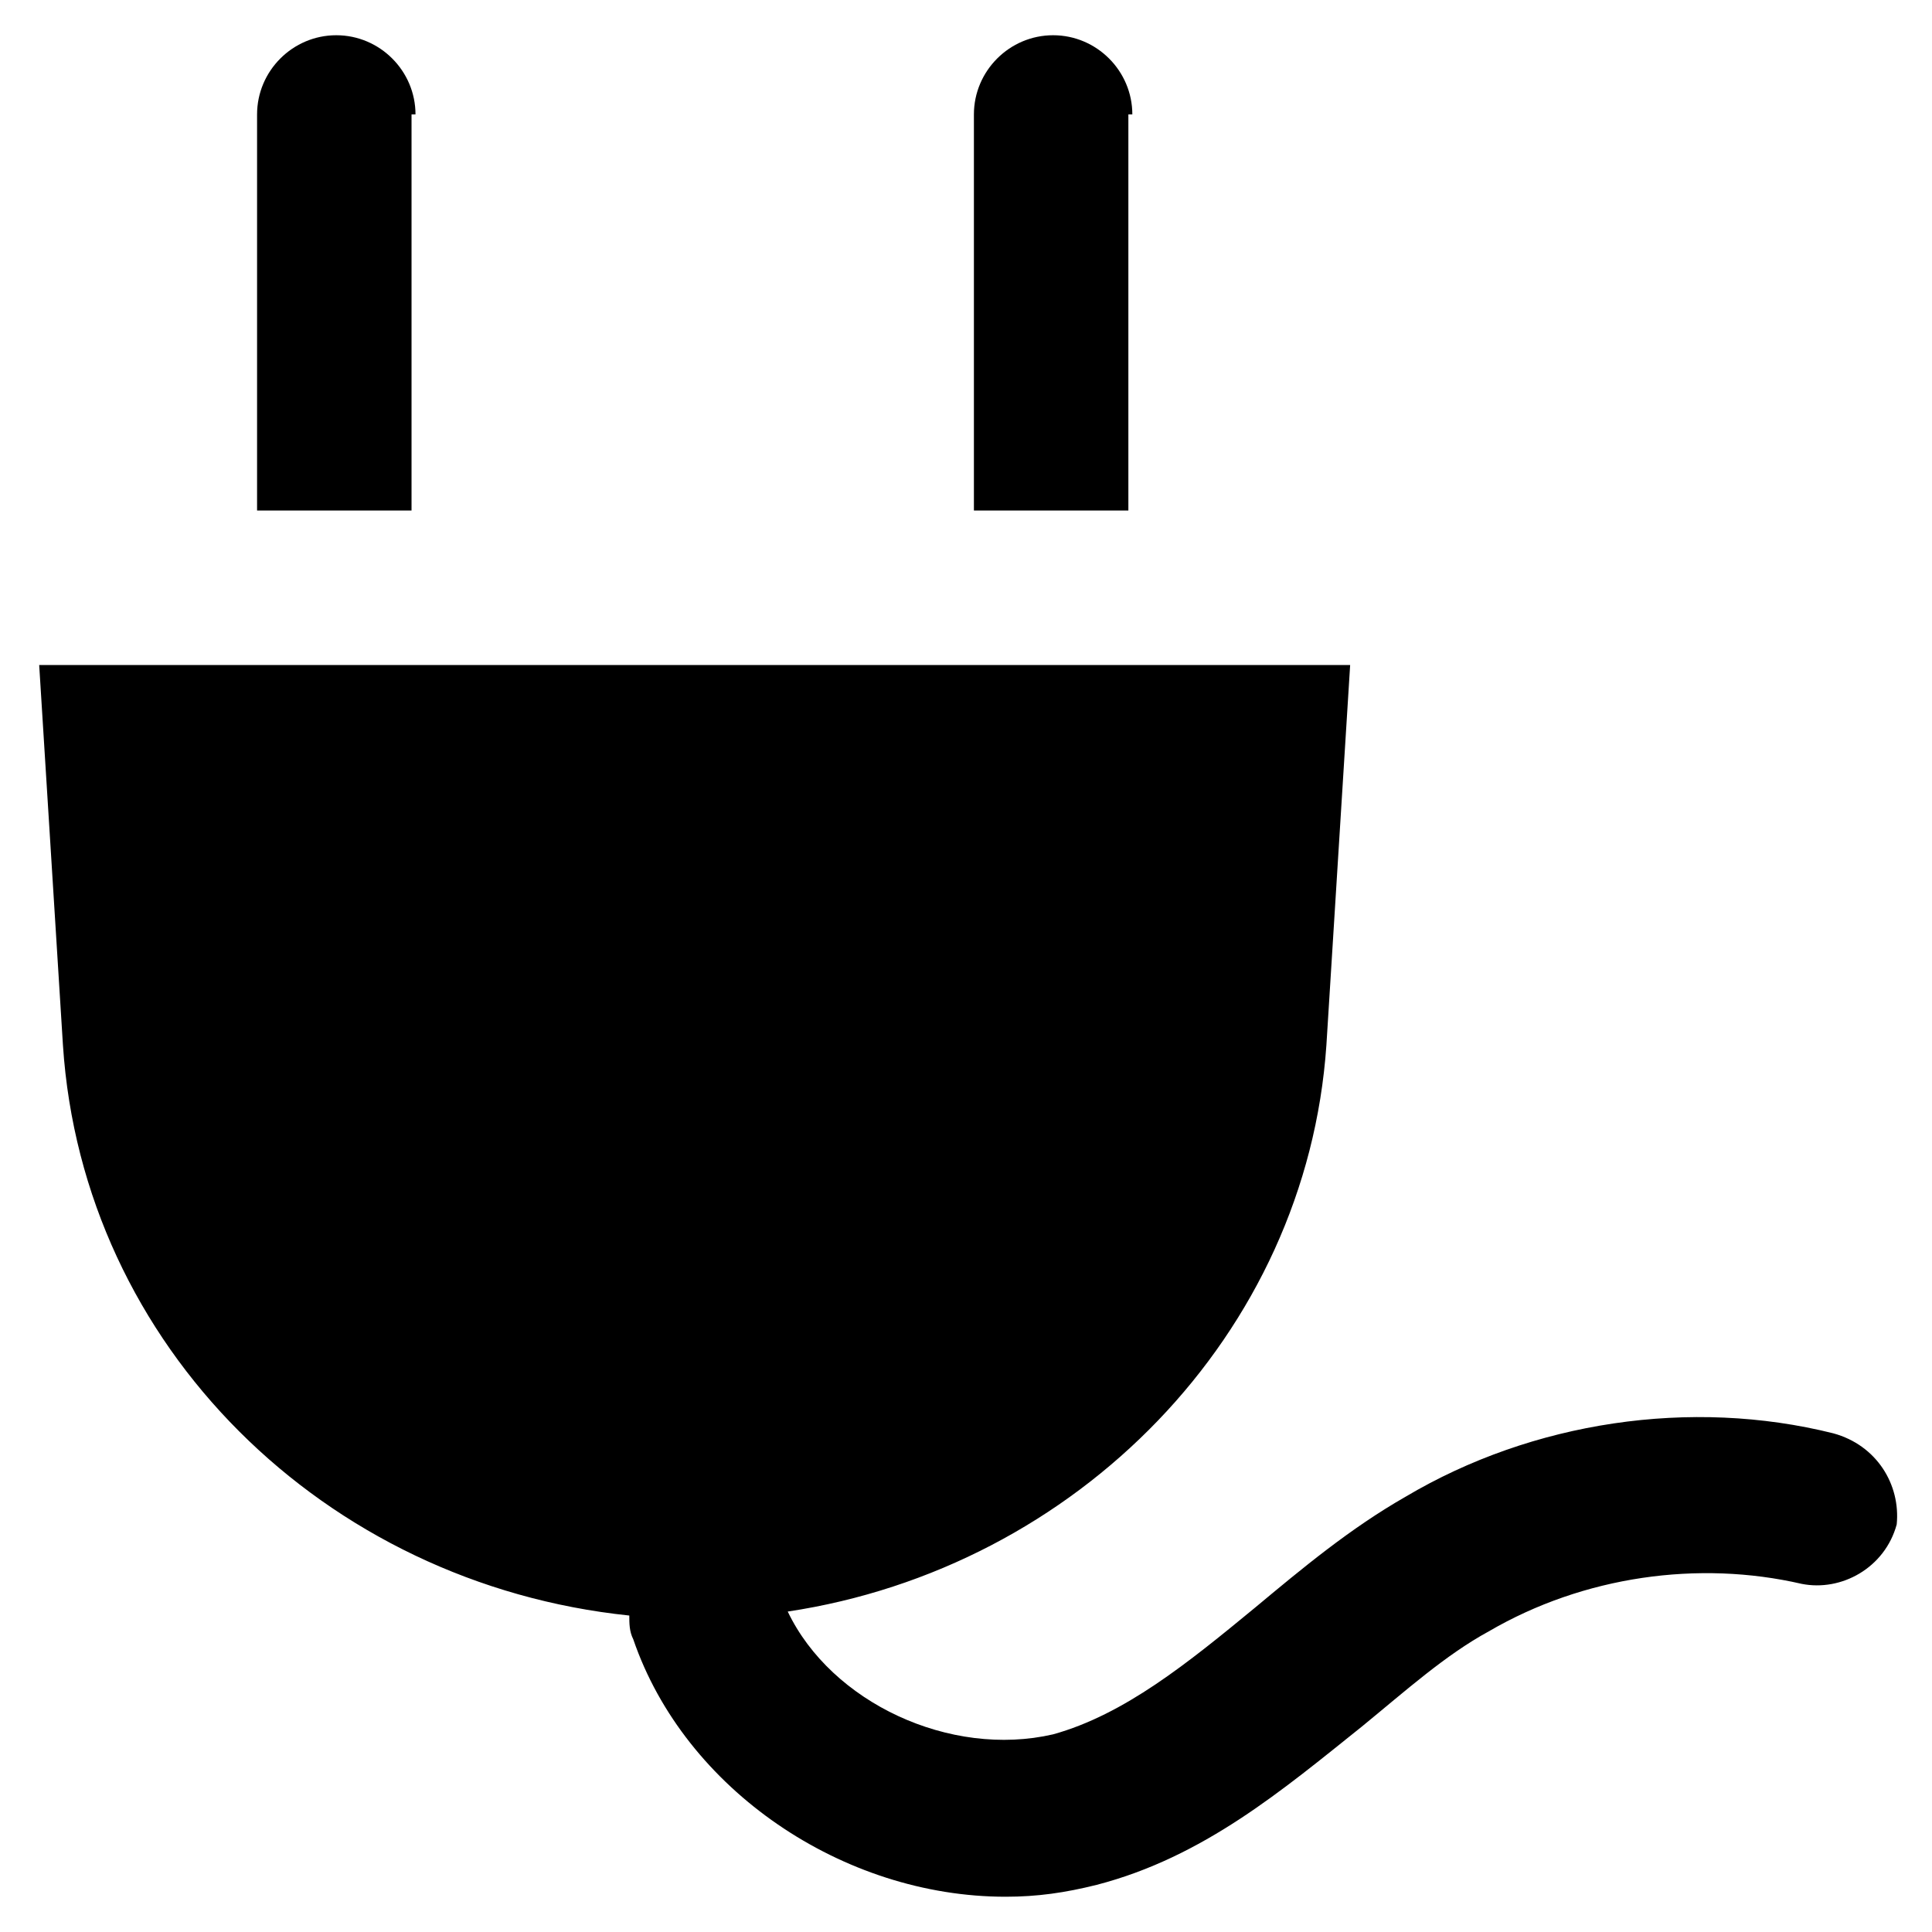
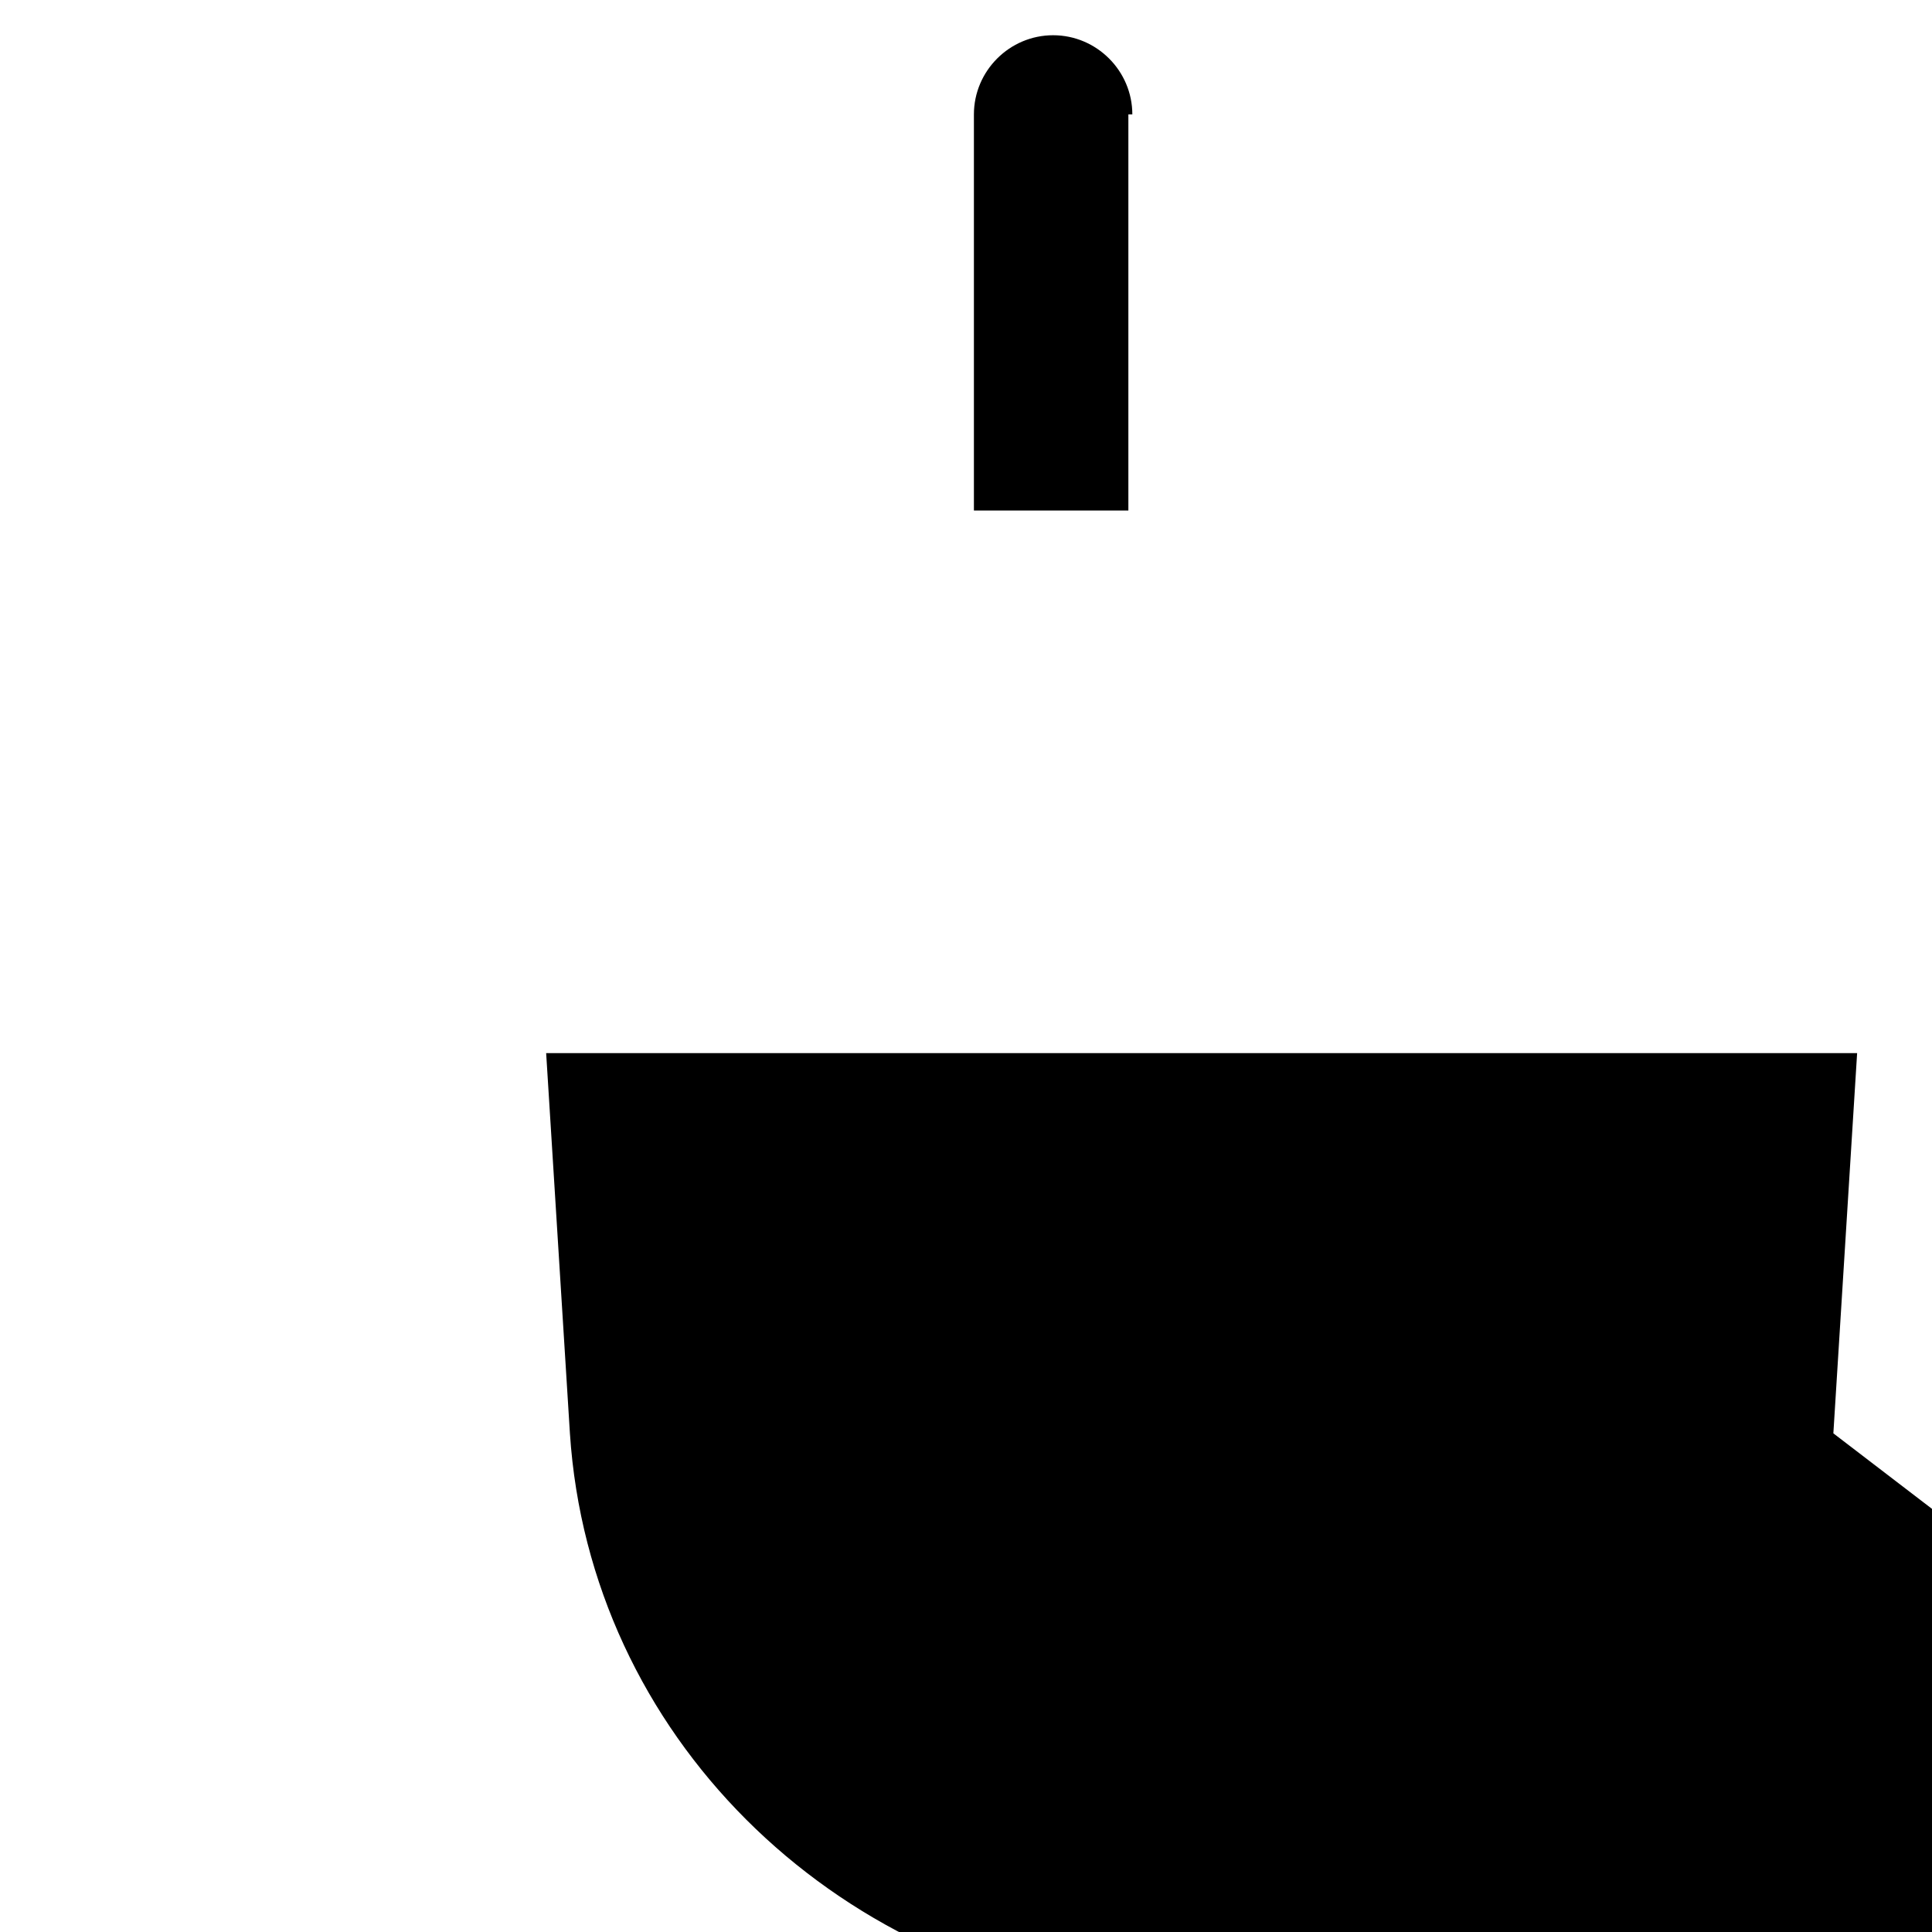
<svg xmlns="http://www.w3.org/2000/svg" fill="#000000" width="800px" height="800px" version="1.1" viewBox="144 144 512 512">
  <g>
-     <path d="m254.11 174.33c0-11.547-9.445-20.992-20.992-20.992s-20.992 9.445-20.992 20.992v104.96h40.934v-104.96z" />
    <path d="m444.08 174.33c0-11.547-9.445-20.992-20.992-20.992s-20.992 9.445-20.992 20.992v104.96h40.934v-104.96z" />
-     <path d="m629.86 523.85c-37.785-9.445-79.77-3.148-113.36 16.793-14.695 8.398-27.289 18.895-39.887 29.391-17.844 14.695-34.637 28.34-53.531 33.586-27.289 6.297-58.777-8.398-70.324-32.539 76.621-11.547 137.5-73.473 142.75-150.09l6.297-100.76-347.42 0.004 6.297 100.76c5.246 79.77 69.273 142.75 150.09 151.14 0 2.098 0 4.199 1.051 6.297 13.645 39.887 55.629 68.223 98.664 68.223 8.398 0 15.742-1.051 24.141-3.148 28.34-7.348 49.332-25.191 70.324-41.984 11.547-9.445 22.043-18.895 33.586-25.191 25.191-14.695 55.629-18.895 82.918-12.594 10.496 2.098 22.043-4.199 25.191-15.742 1.047-10.5-5.25-20.996-16.793-24.145z" />
+     <path d="m629.86 523.85l6.297-100.76-347.42 0.004 6.297 100.76c5.246 79.77 69.273 142.75 150.09 151.14 0 2.098 0 4.199 1.051 6.297 13.645 39.887 55.629 68.223 98.664 68.223 8.398 0 15.742-1.051 24.141-3.148 28.34-7.348 49.332-25.191 70.324-41.984 11.547-9.445 22.043-18.895 33.586-25.191 25.191-14.695 55.629-18.895 82.918-12.594 10.496 2.098 22.043-4.199 25.191-15.742 1.047-10.5-5.25-20.996-16.793-24.145z" />
  </g>
</svg>